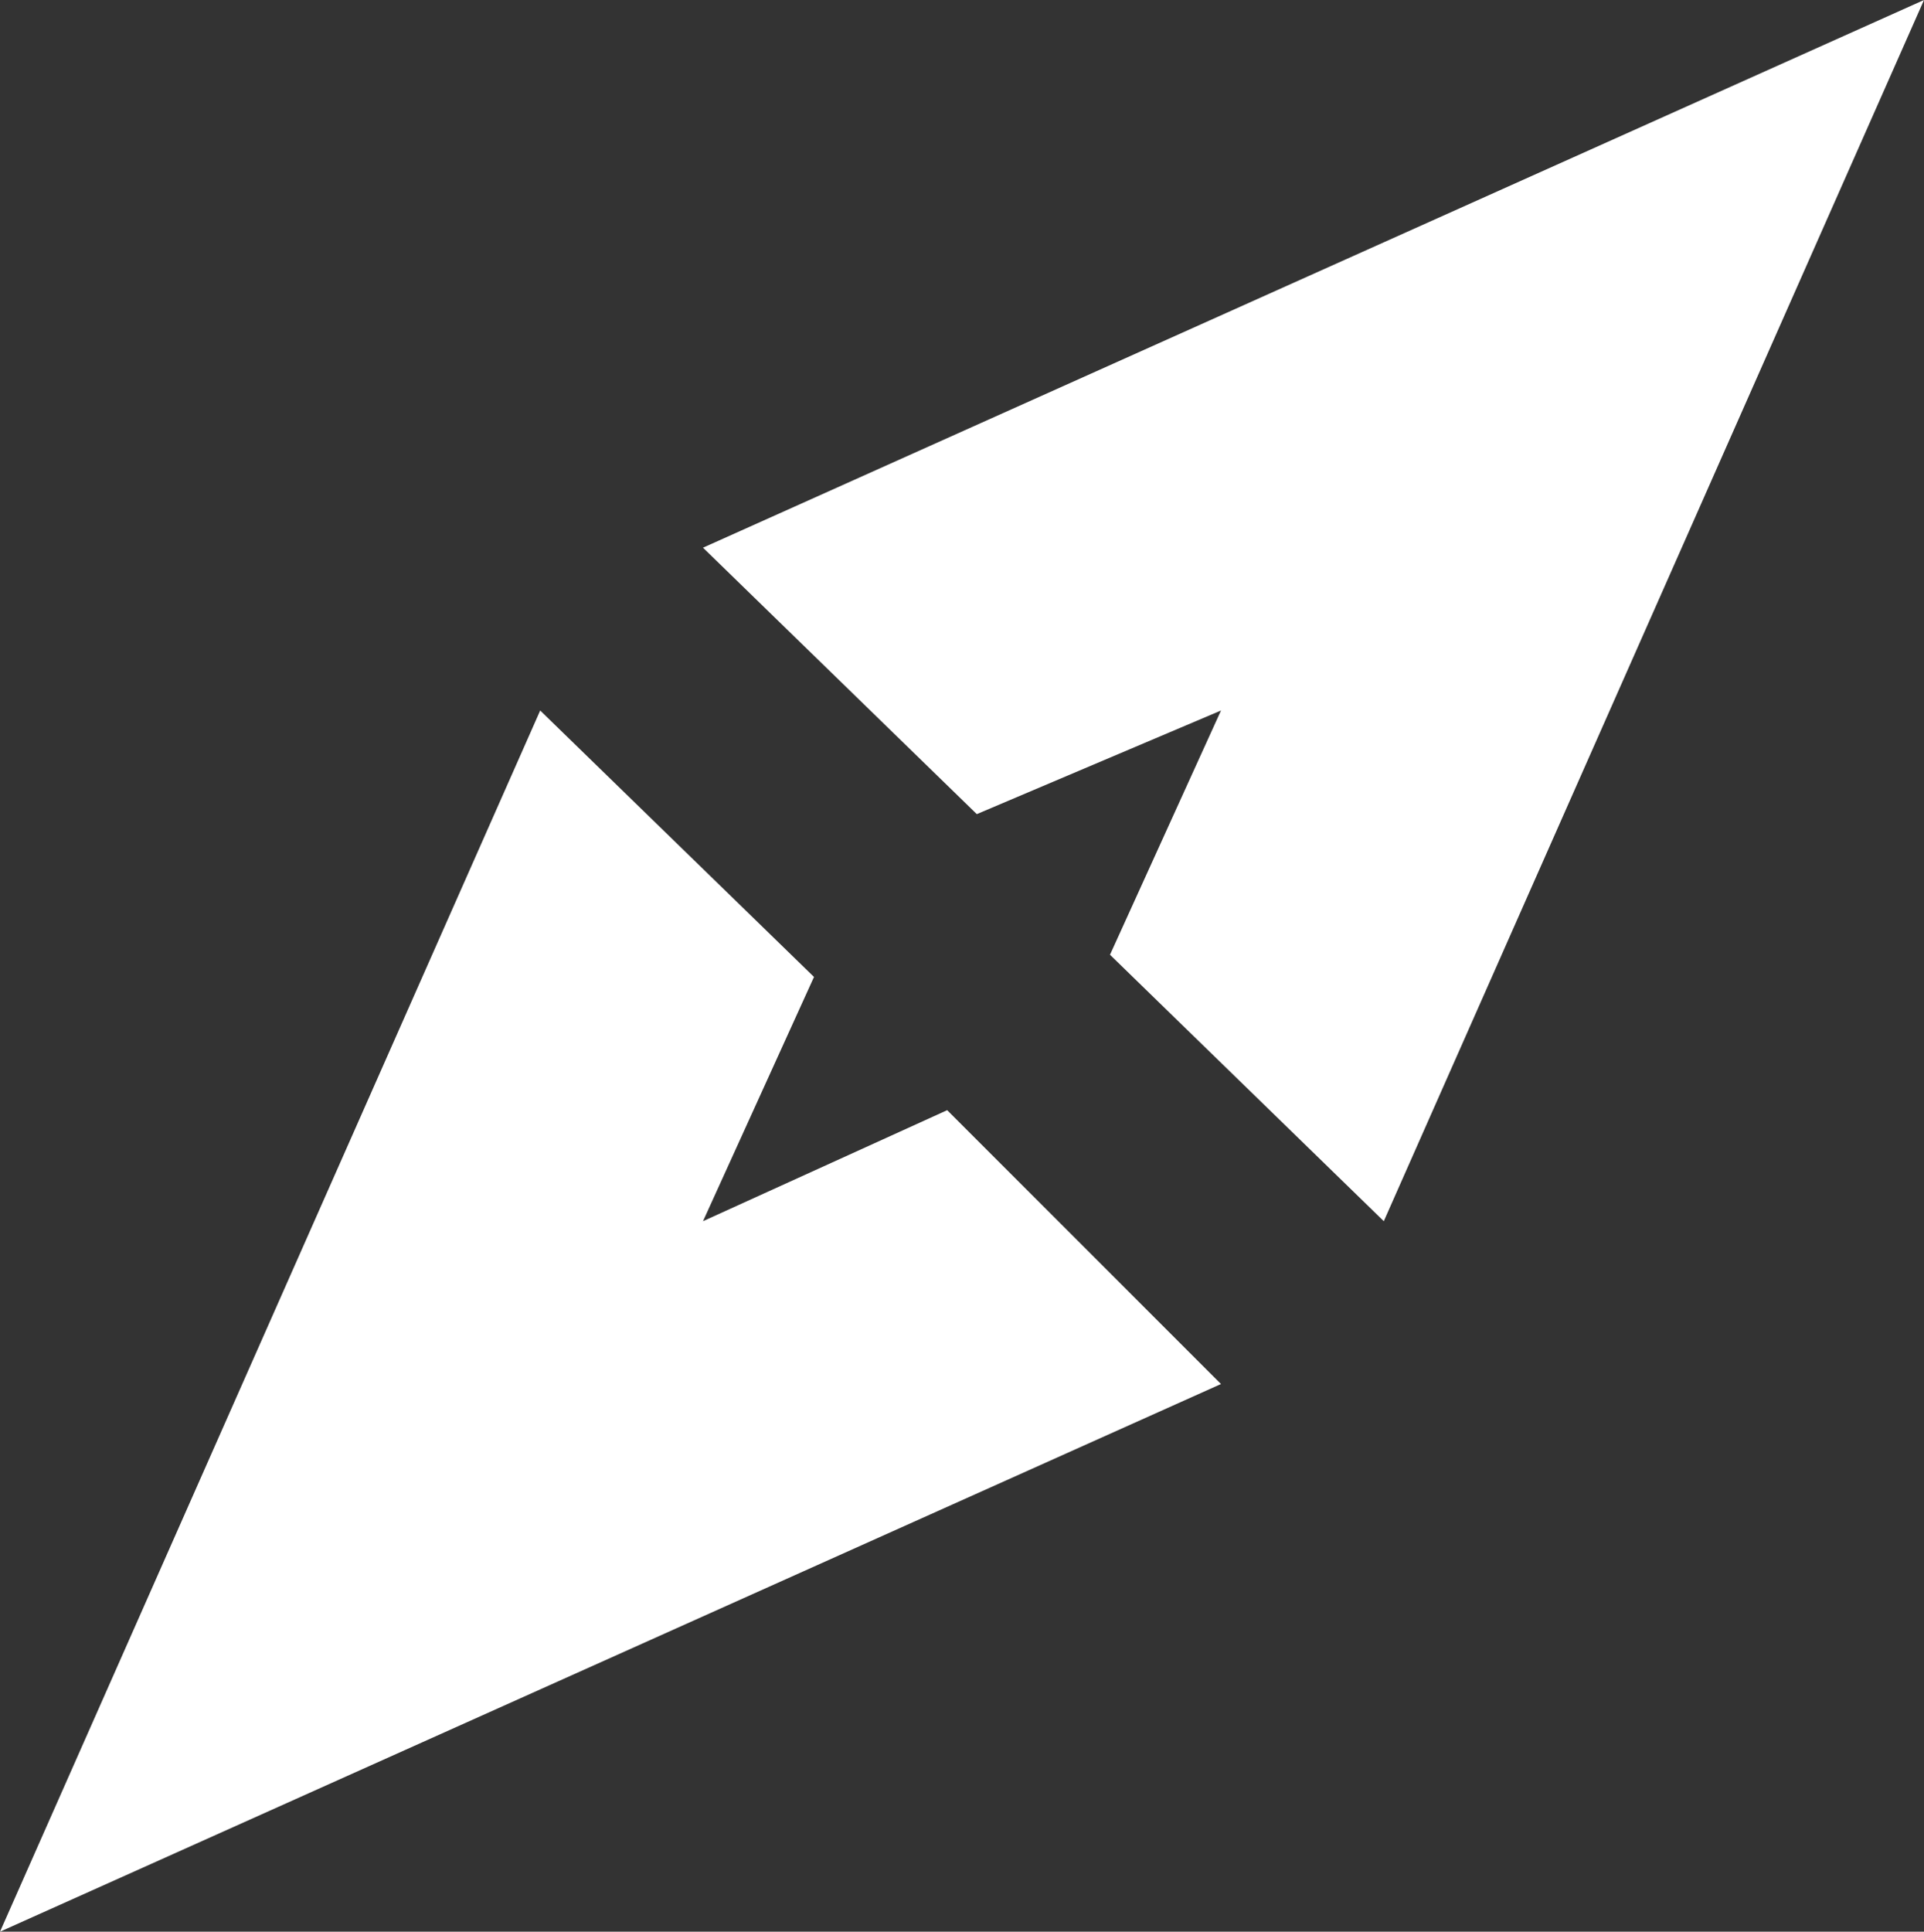
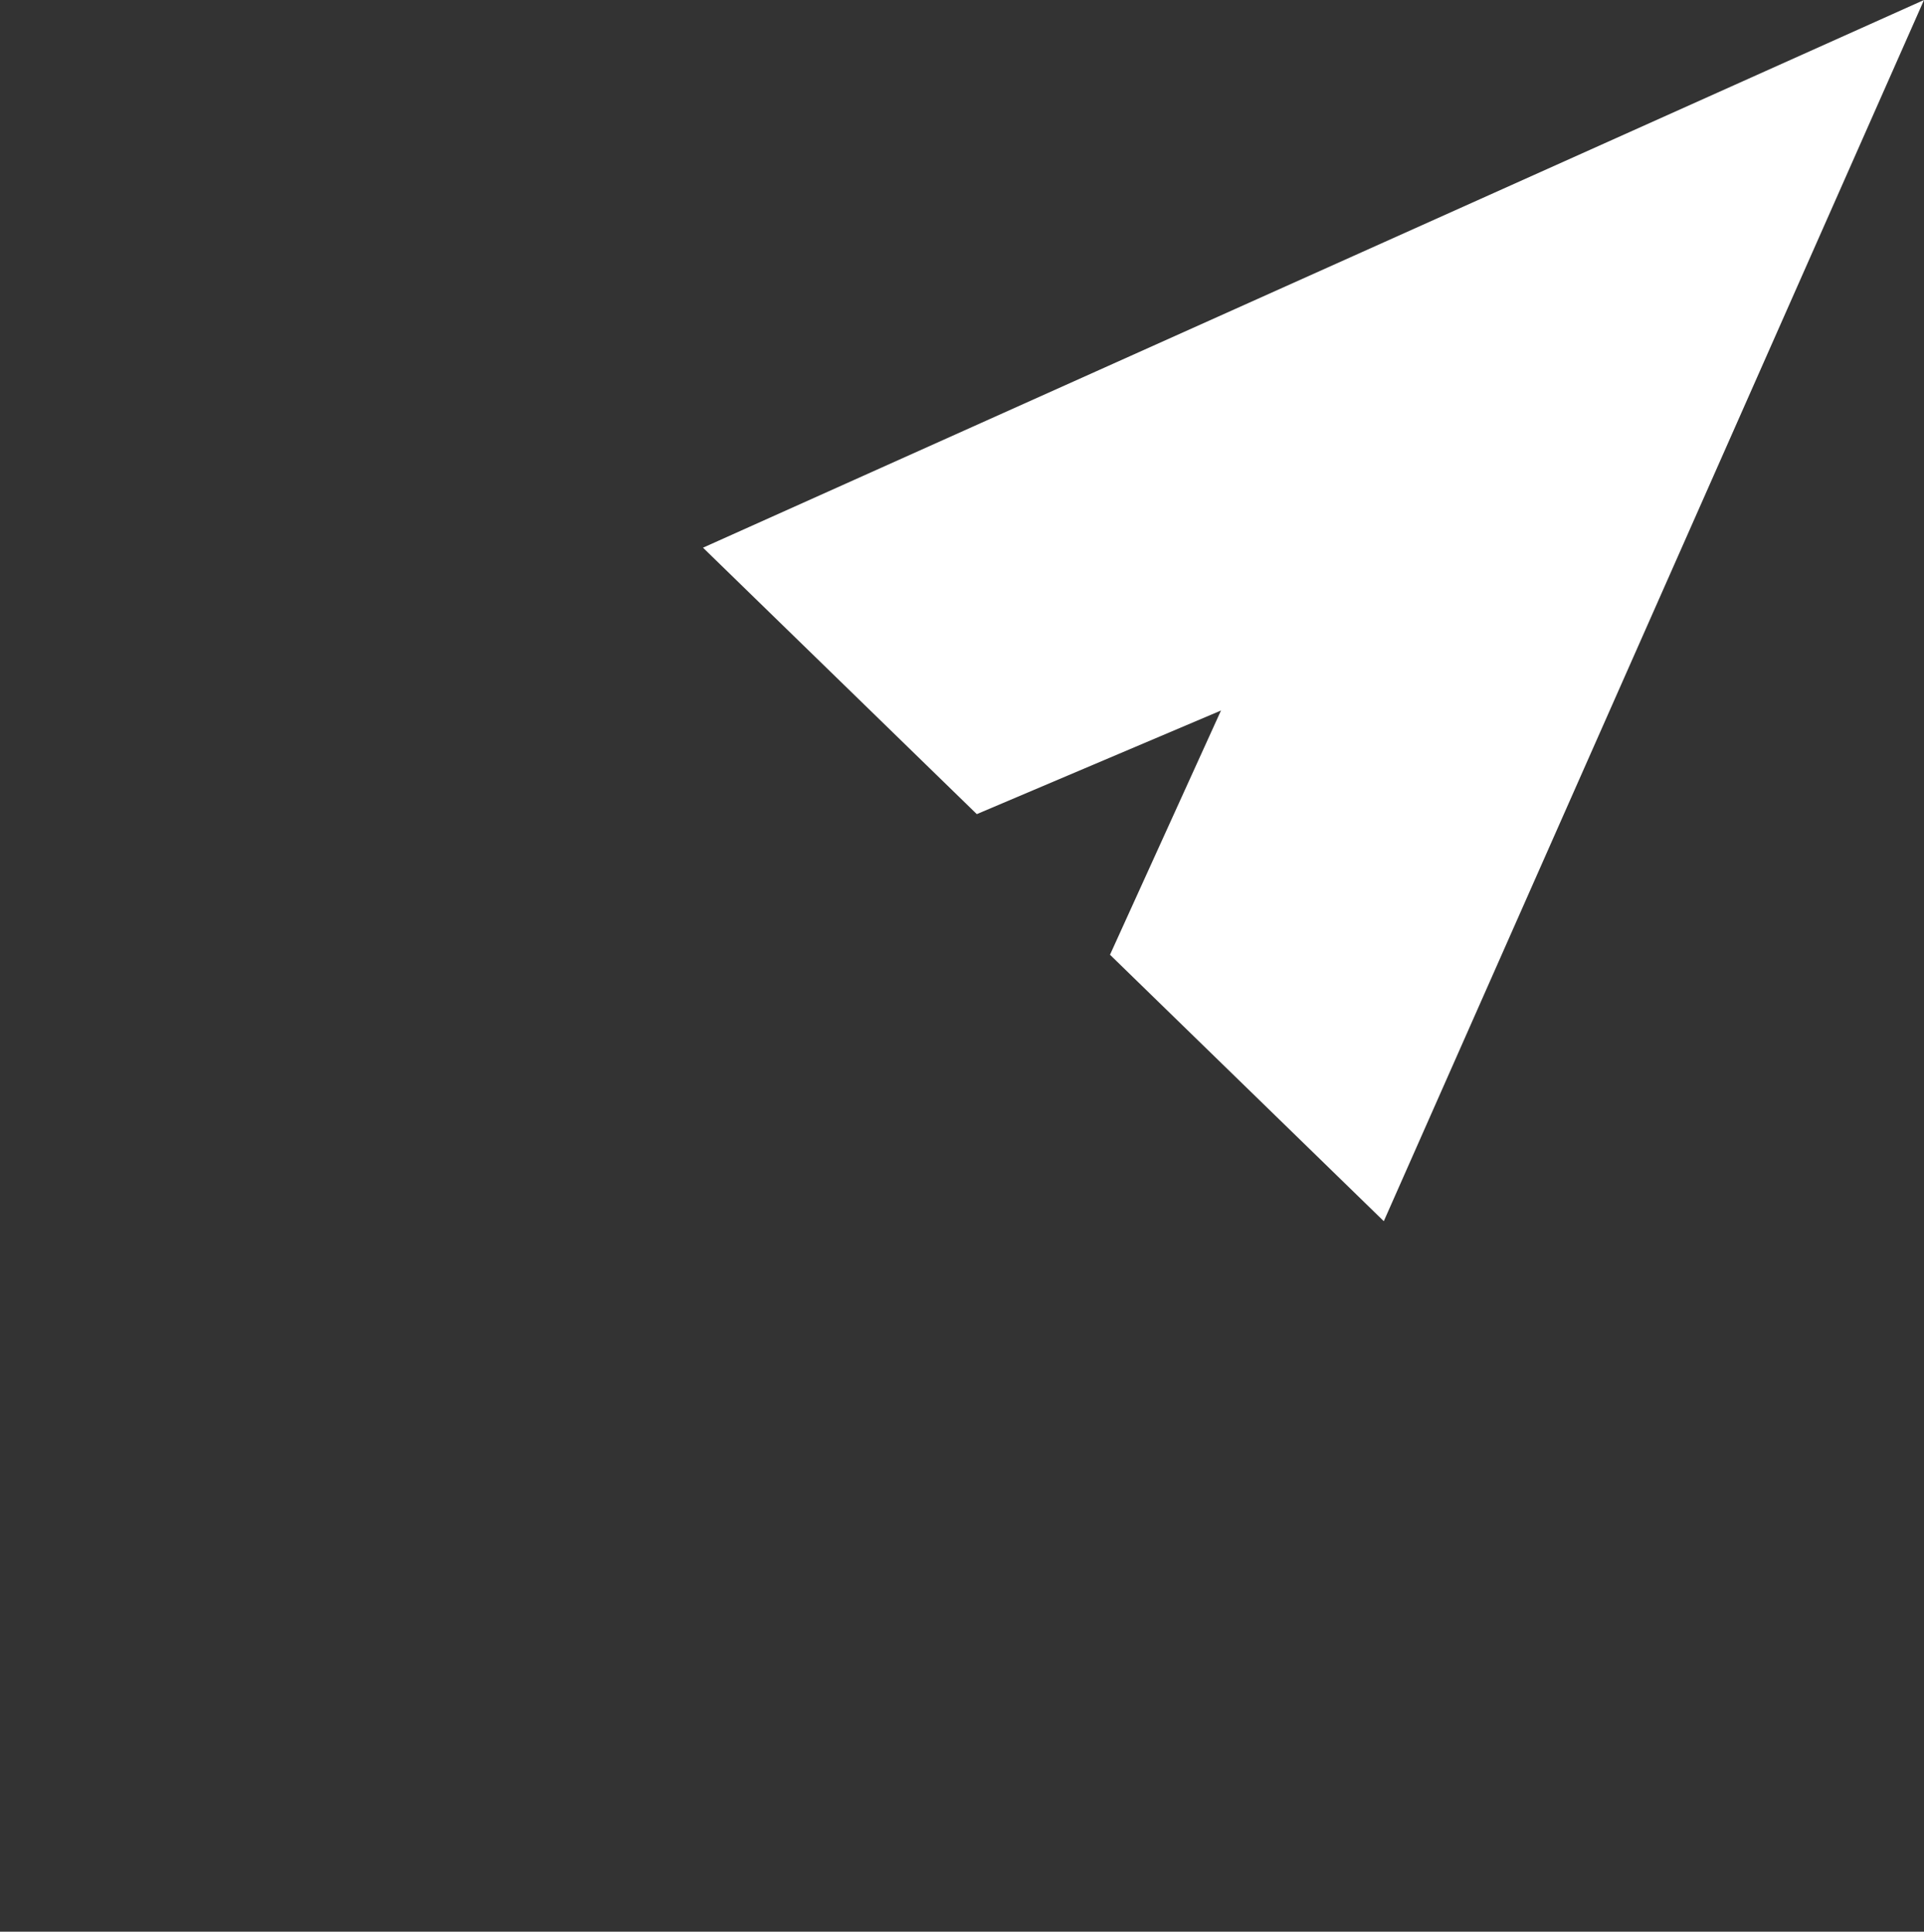
<svg xmlns="http://www.w3.org/2000/svg" version="1.1" id="Layer_1" x="0px" y="0px" viewBox="0 0 26 26.1" style="enable-background:new 0 0 26 26.1;" xml:space="preserve">
  <rect x="0" y="0" width="26" height="26.1" fill="#333333" stroke="none" />
  <style type="text/css">
	.st0{fill:#FFFFFF;}
	.st1{opacity:0.25;fill:none;stroke:#FFFFFF;stroke-miterlimit:10;enable-background:new    ;}
	.st2{fill:#FFFFFF;}
</style>
  <g id="Homepage">
</g>
  <g id="Article">
</g>
  <g id="Sticky_Nav">
</g>
  <g id="Homepage_-_simple">
    <g>
      <g id="A.T_Logo_5_">
        <g>
          <g>
-             <polygon class="st2" points="12.8,15 9.5,16.5 11,13.2 7.3,9.6 0,26.1 16.5,18.7      " />
            <polygon class="st0" points="9.5,7.4 13.2,11 16.5,9.6 15,12.9 18.7,16.5 26,0      " />
          </g>
        </g>
      </g>
      <path class="st1" d="M-757,13" />
      <path class="st1" d="M783,13" />
    </g>
  </g>
</svg>